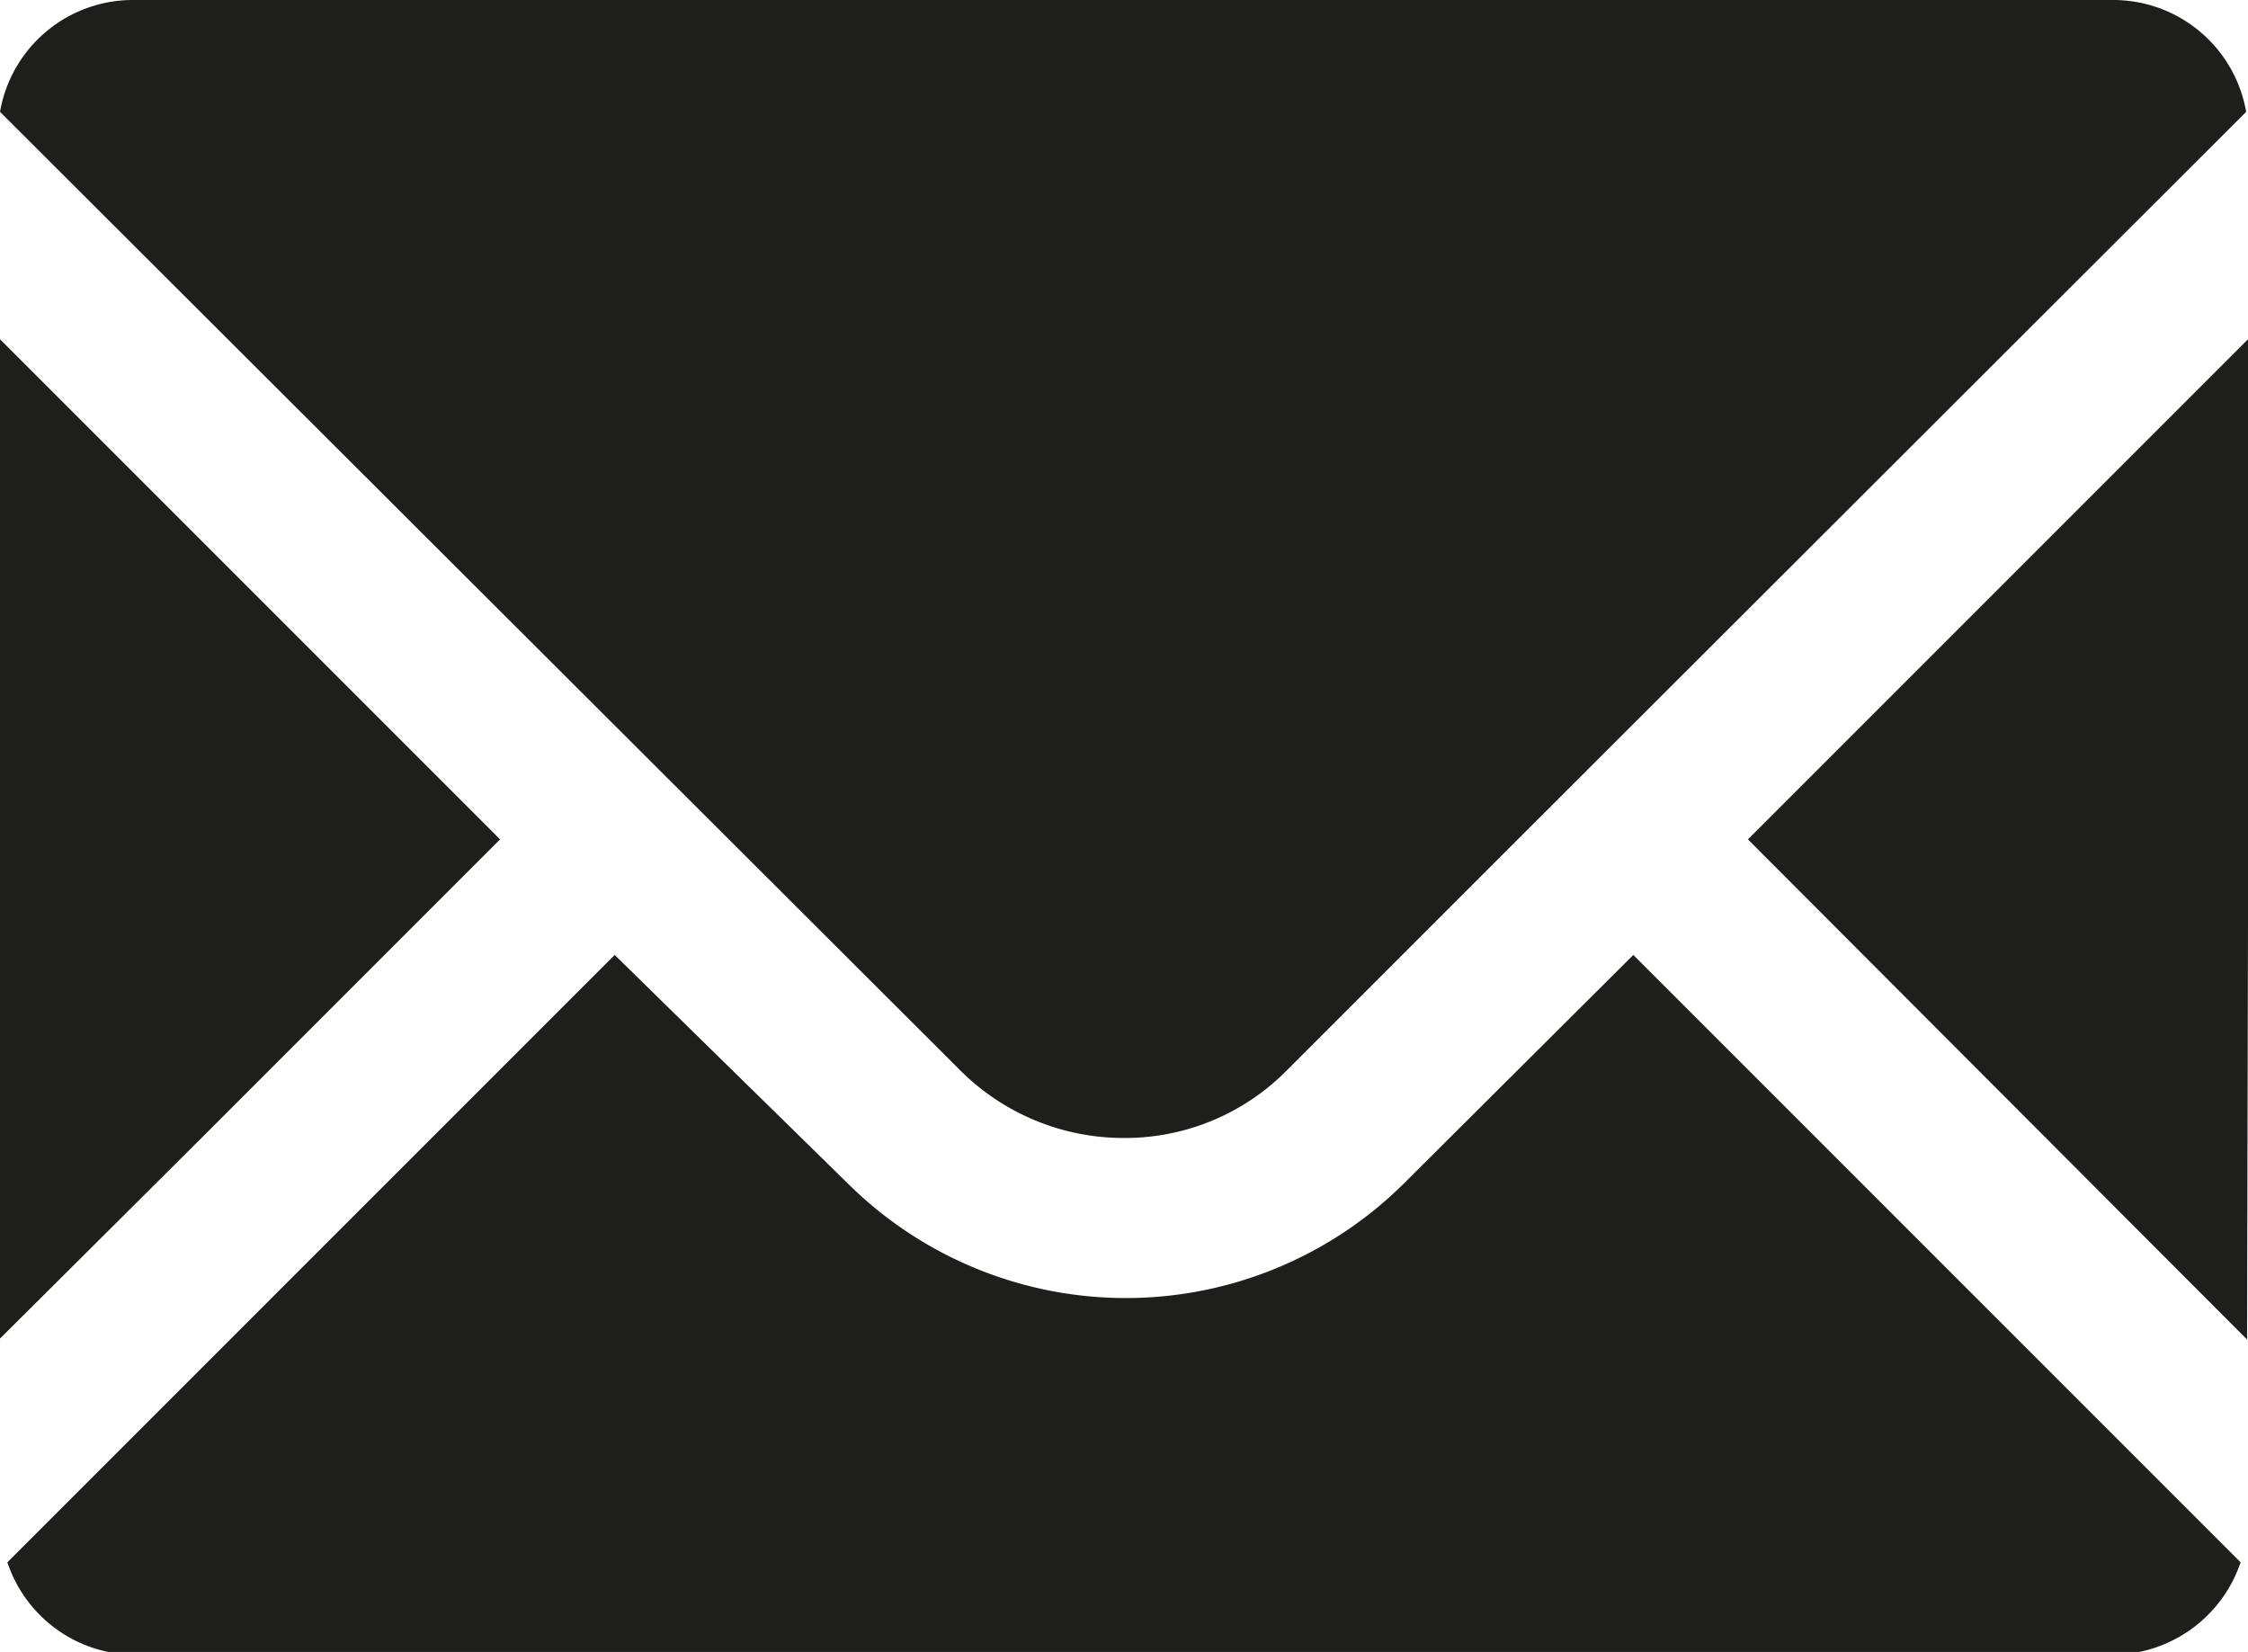
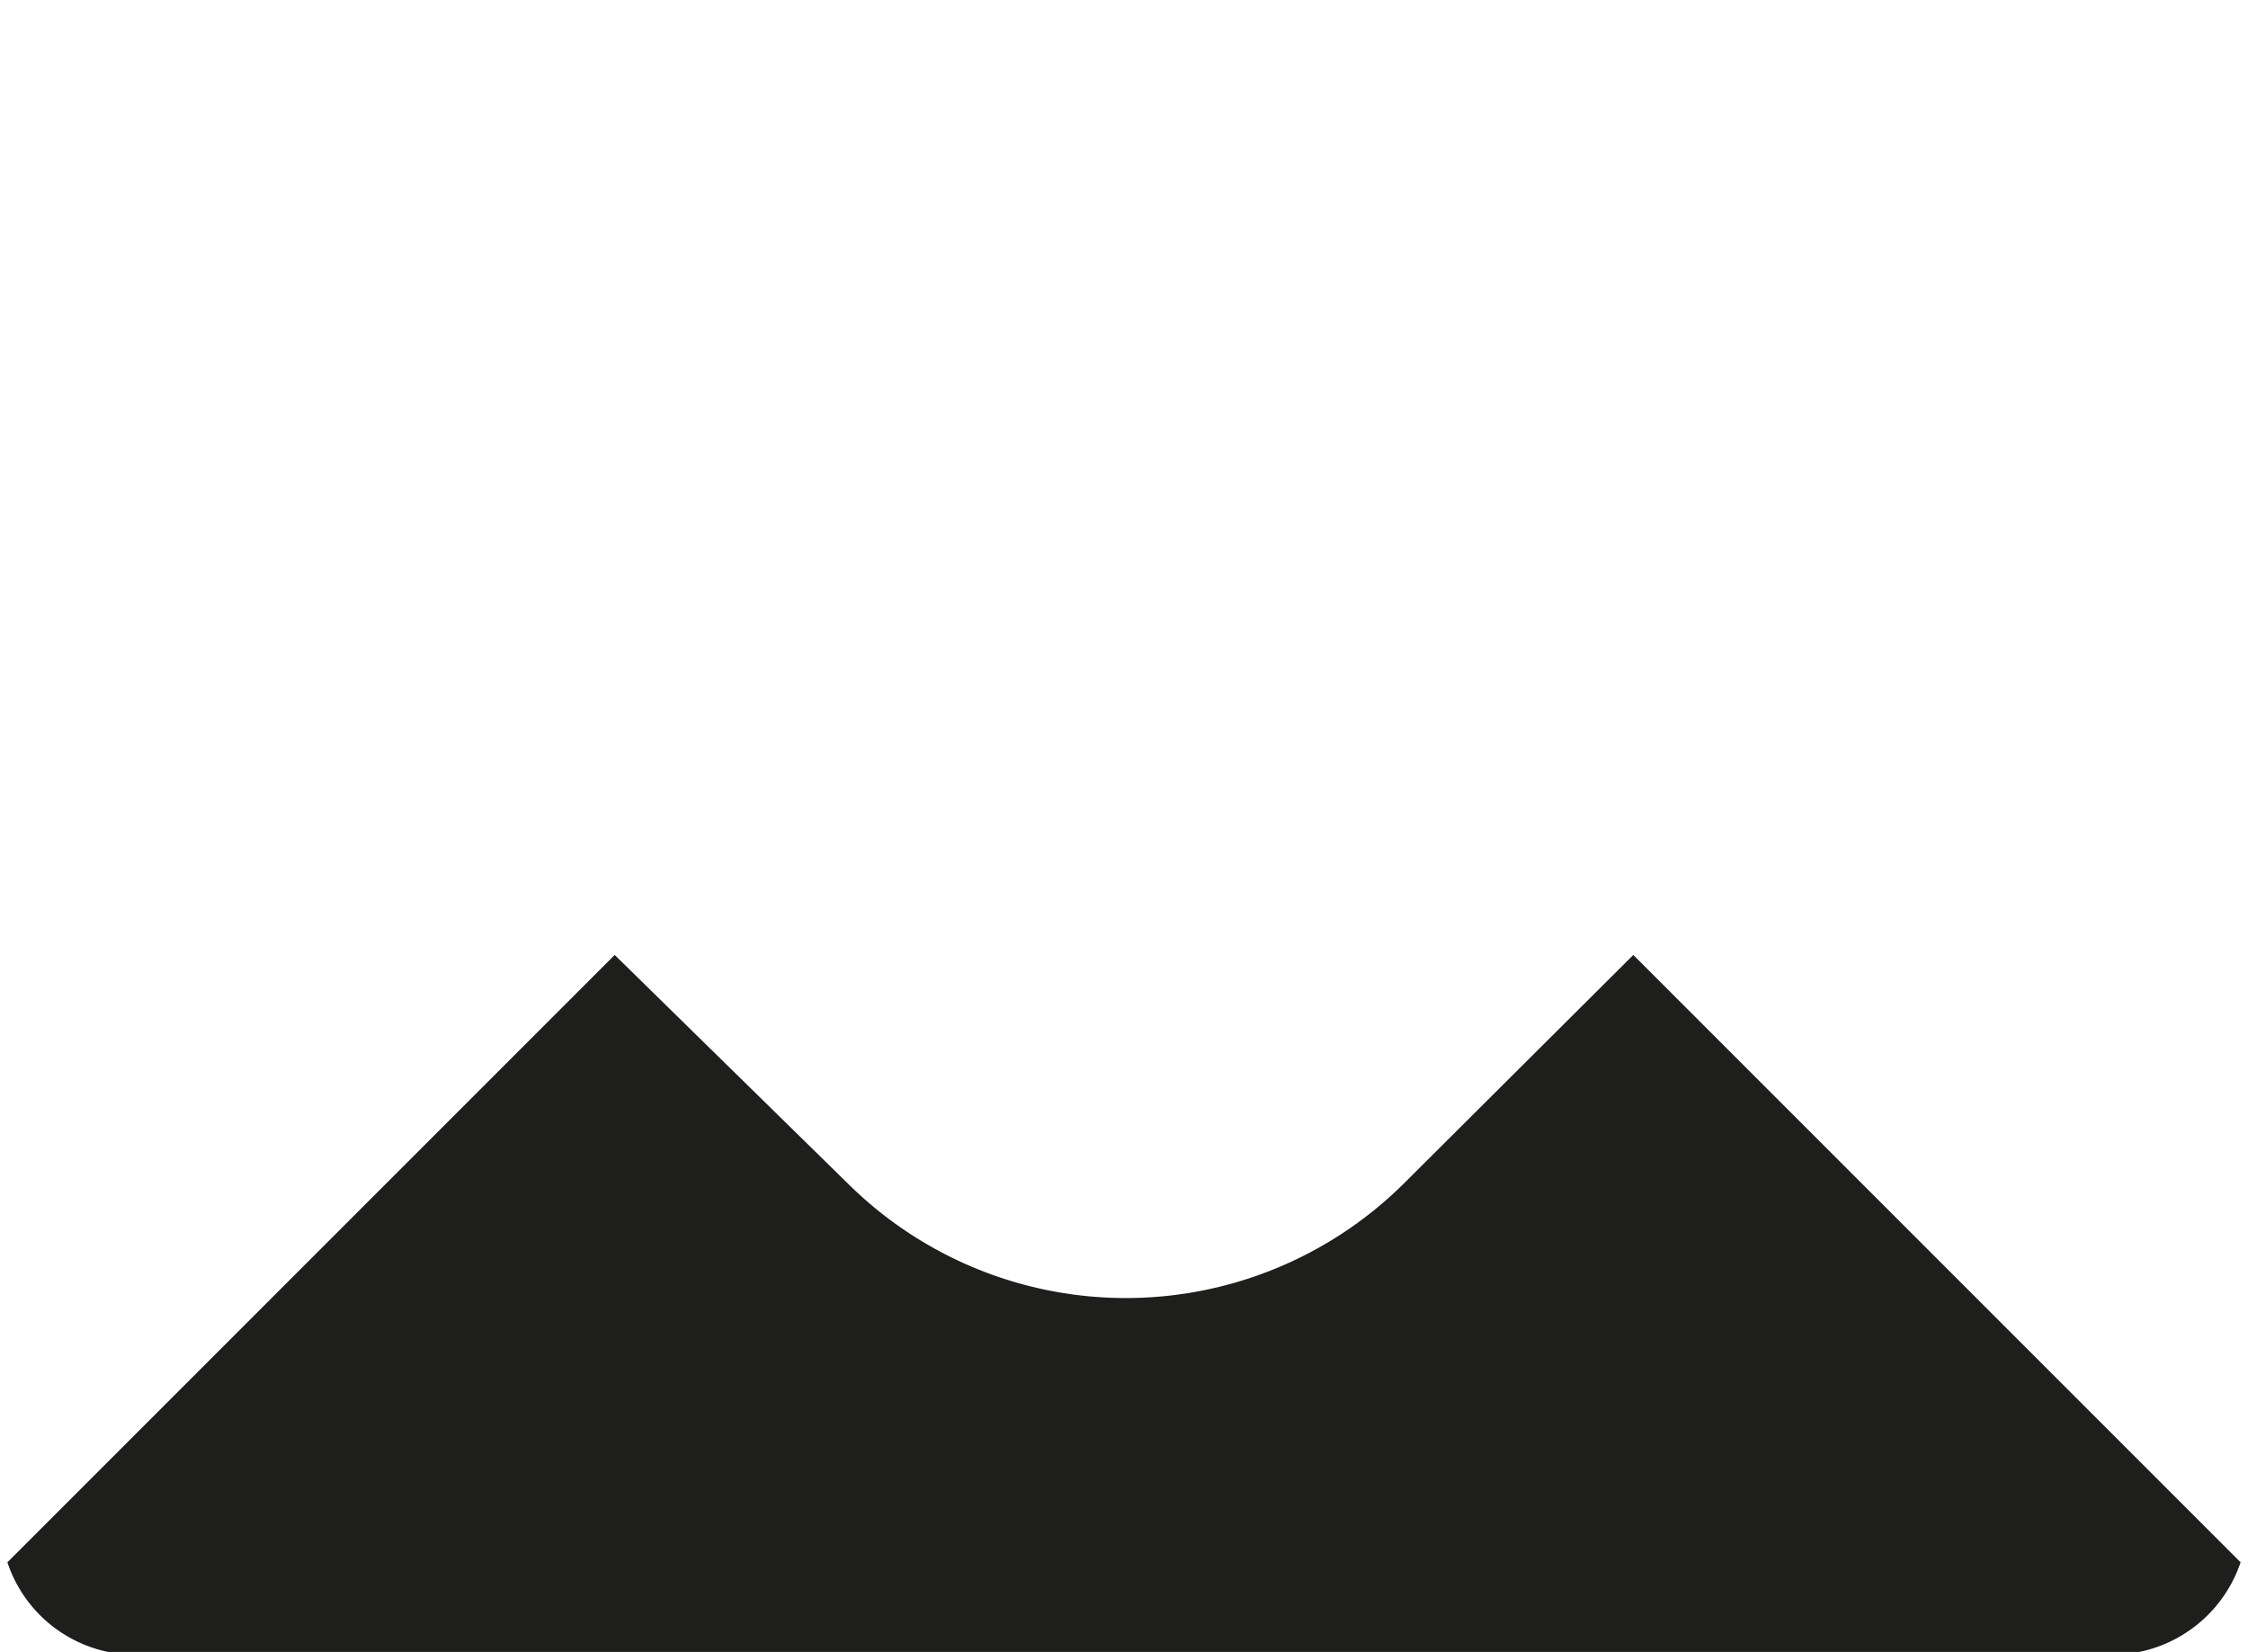
<svg xmlns="http://www.w3.org/2000/svg" viewBox="0 0 24.32 17.87">
  <g fill="#1e1e1d">
    <path d="m15.18 12.81a4.27 4.27 0 0 1 -6 0l-2.53-2.48-6.57 6.57a1.46 1.46 0 0 0 1.38 1h21.39a1.47 1.47 0 0 0 1.39-1l-6.57-6.57z" />
-     <path d="m12.16 12.31a2.46 2.46 0 0 0 1.77-.74l2.49-2.49 7.88-7.87a1.46 1.46 0 0 0 -1.45-1.21h-21.39a1.46 1.46 0 0 0 -1.46 1.21l10.38 10.36a2.5 2.5 0 0 0 1.78.74z" />
-     <path d="m24.31 14.49.01-4.51v-6.31l-5.41 5.41z" />
-     <path d="m5.41 9.08-5.41-5.41v10.81l2.25-2.24z" />
  </g>
</svg>